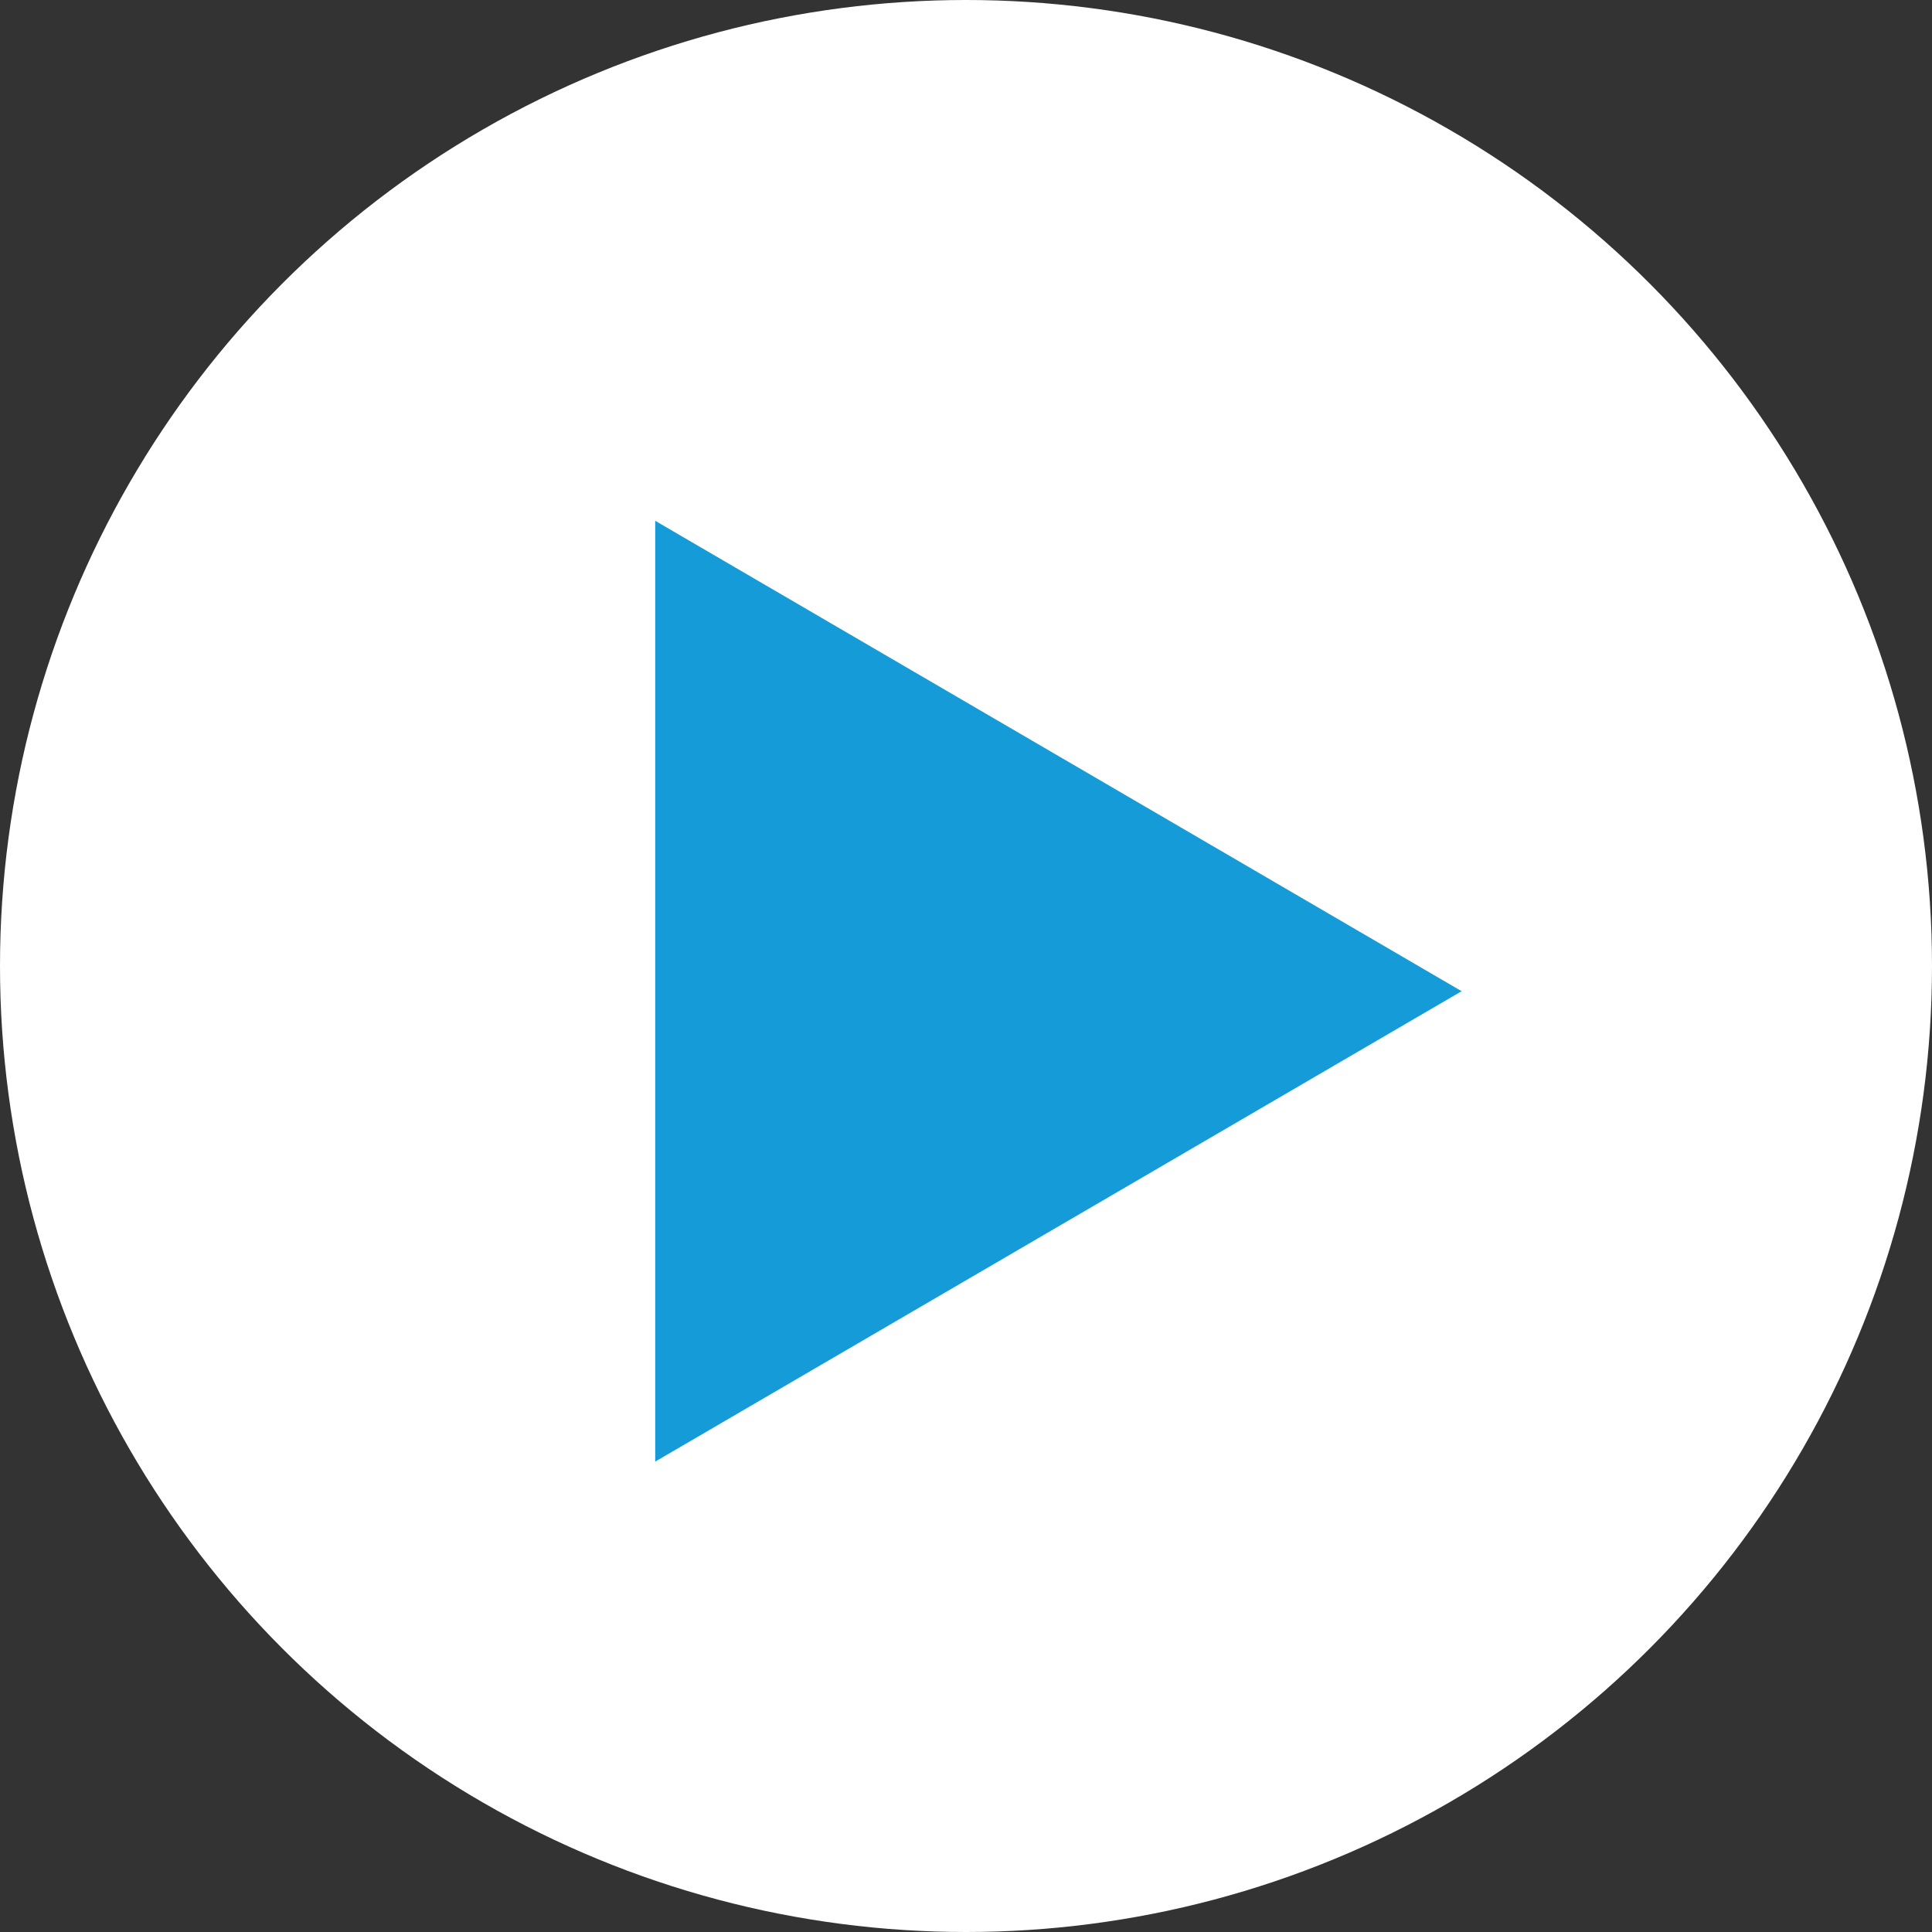
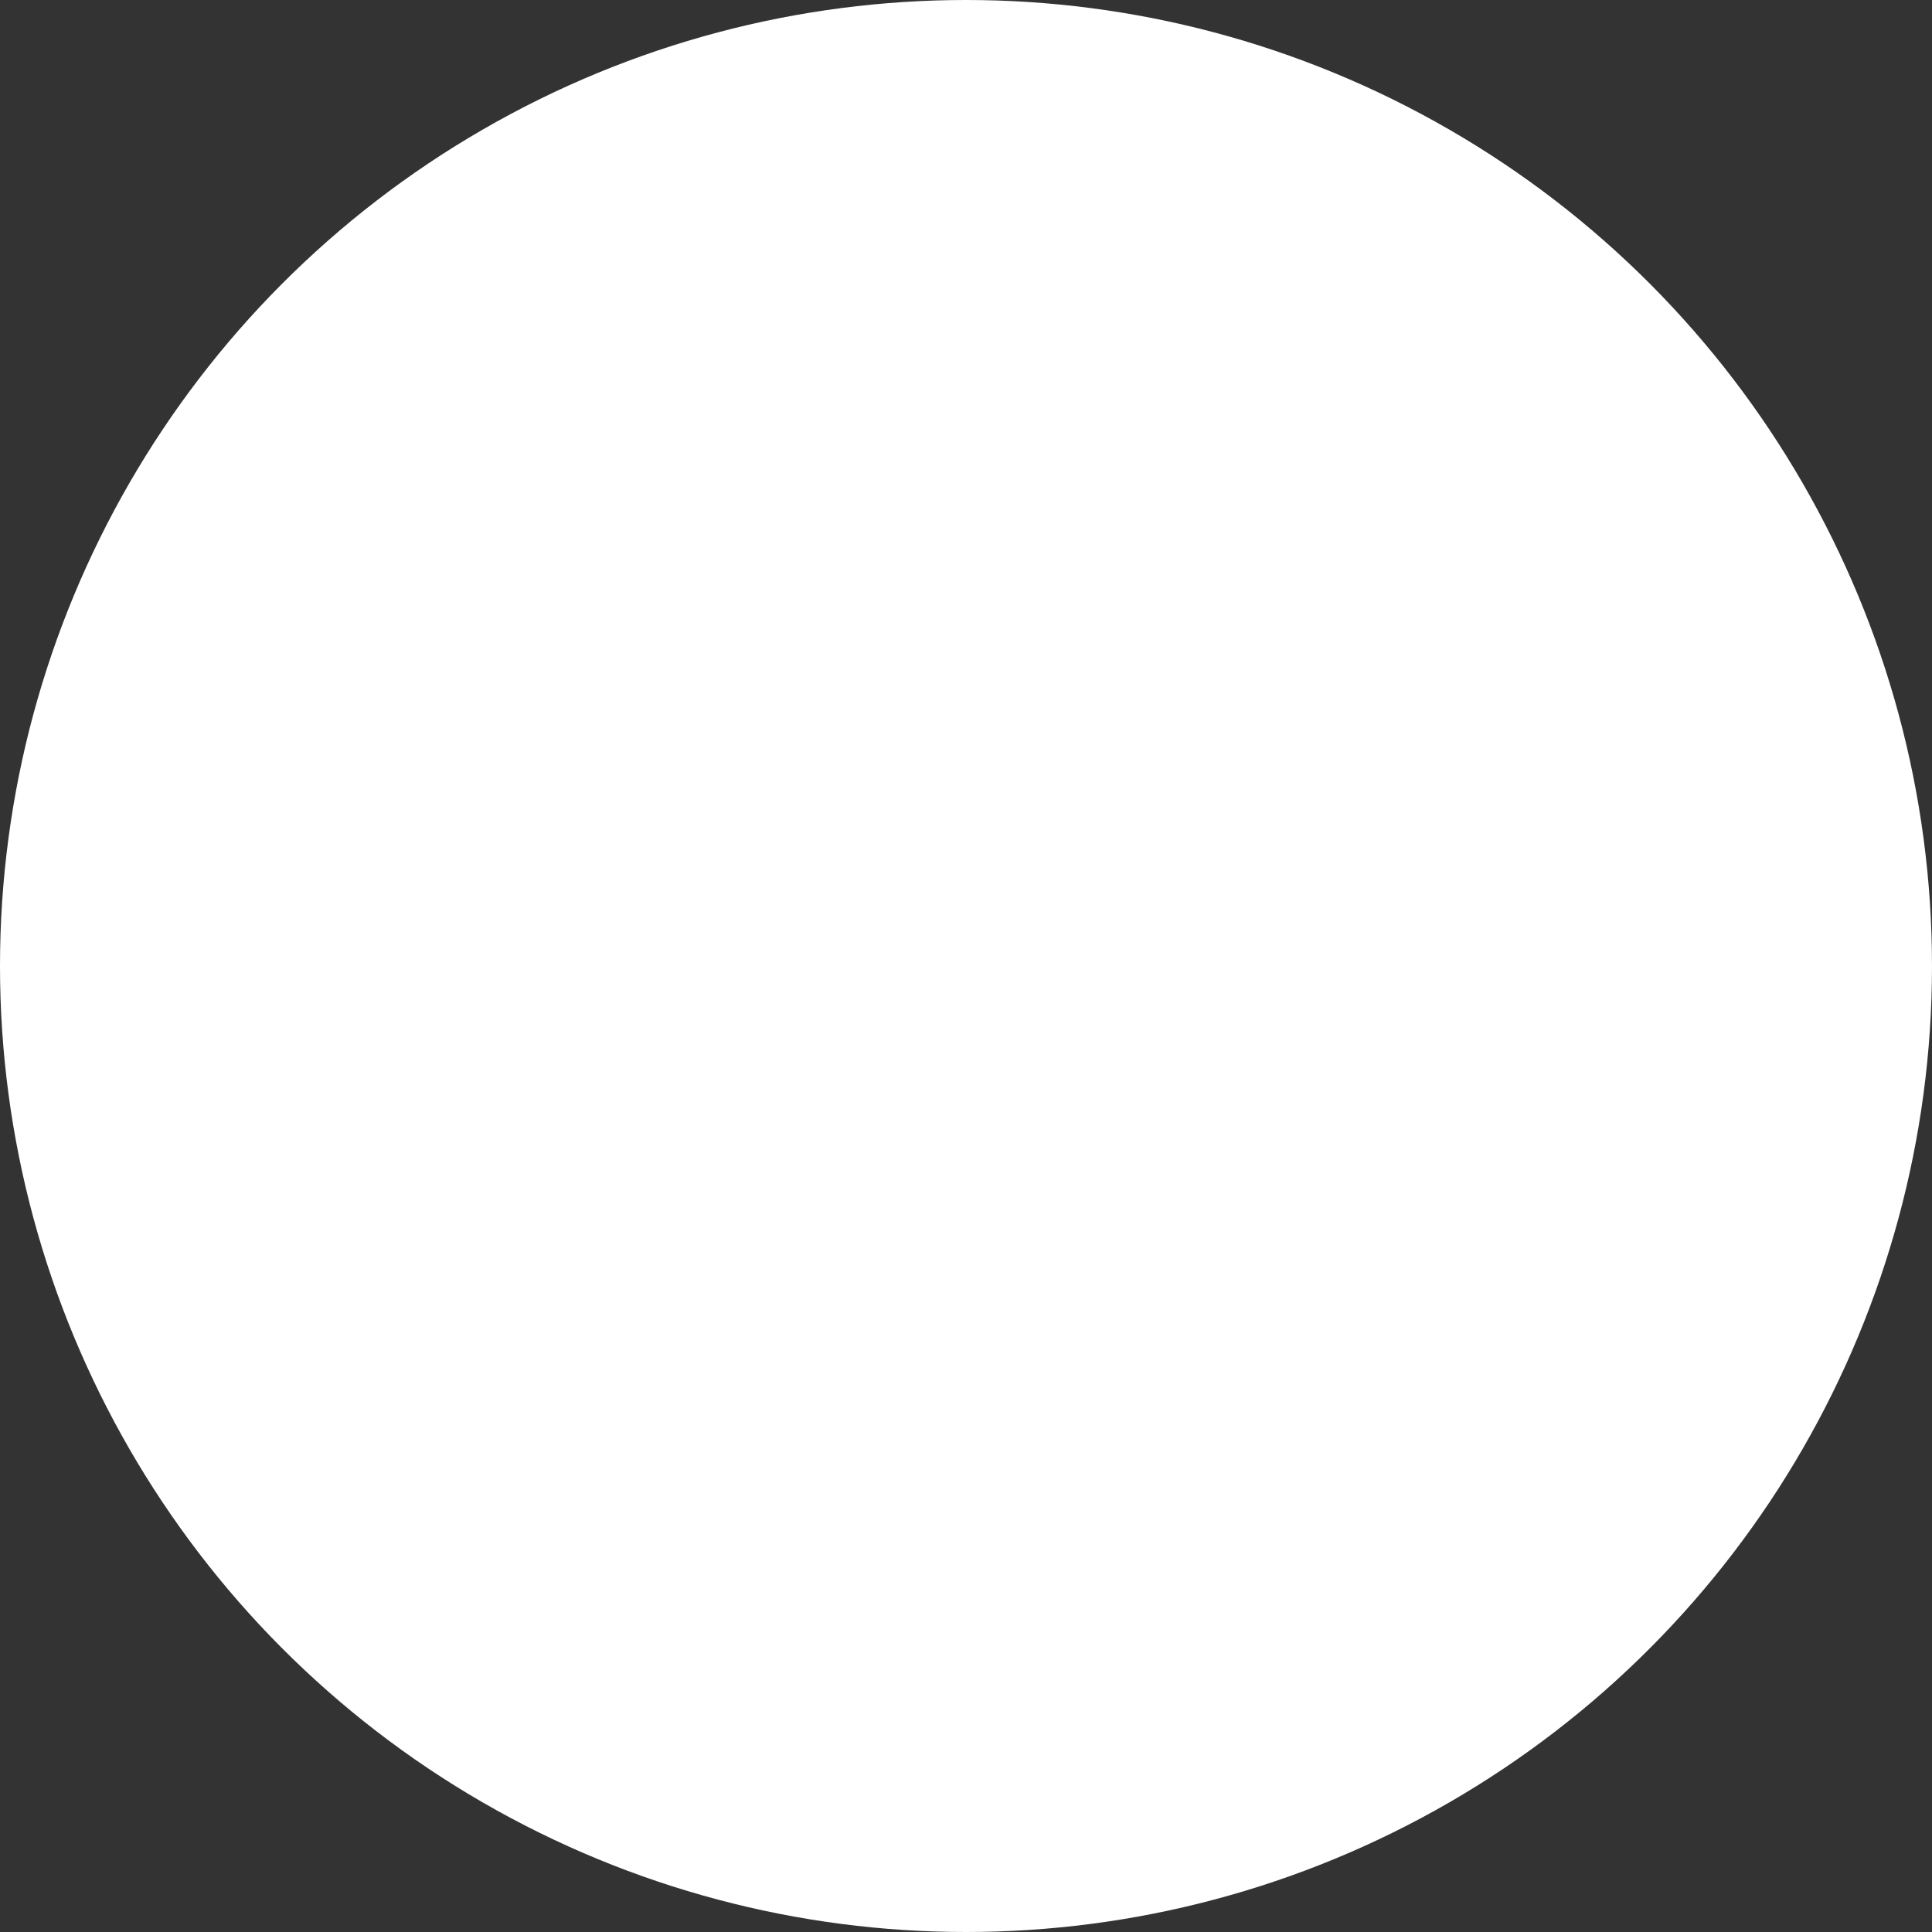
<svg xmlns="http://www.w3.org/2000/svg" version="1.1" id="Layer_1" x="0px" y="0px" viewBox="0 0 115 115" enable-background="new 0 0 115 115" xml:space="preserve">
  <rect x="0" y="0" width="115" height="115" fill="#333333" stroke="none" />
  <g id="Group_6" transform="translate(-2199 -159)">
    <circle id="Ellipse_71" fill="#FFFFFF" cx="2256.5" cy="216.5" r="57.5" />
-     <path id="Polygon_1" fill="#159BD7" d="M2286,218l-48,28v-56L2286,218z" />
  </g>
</svg>